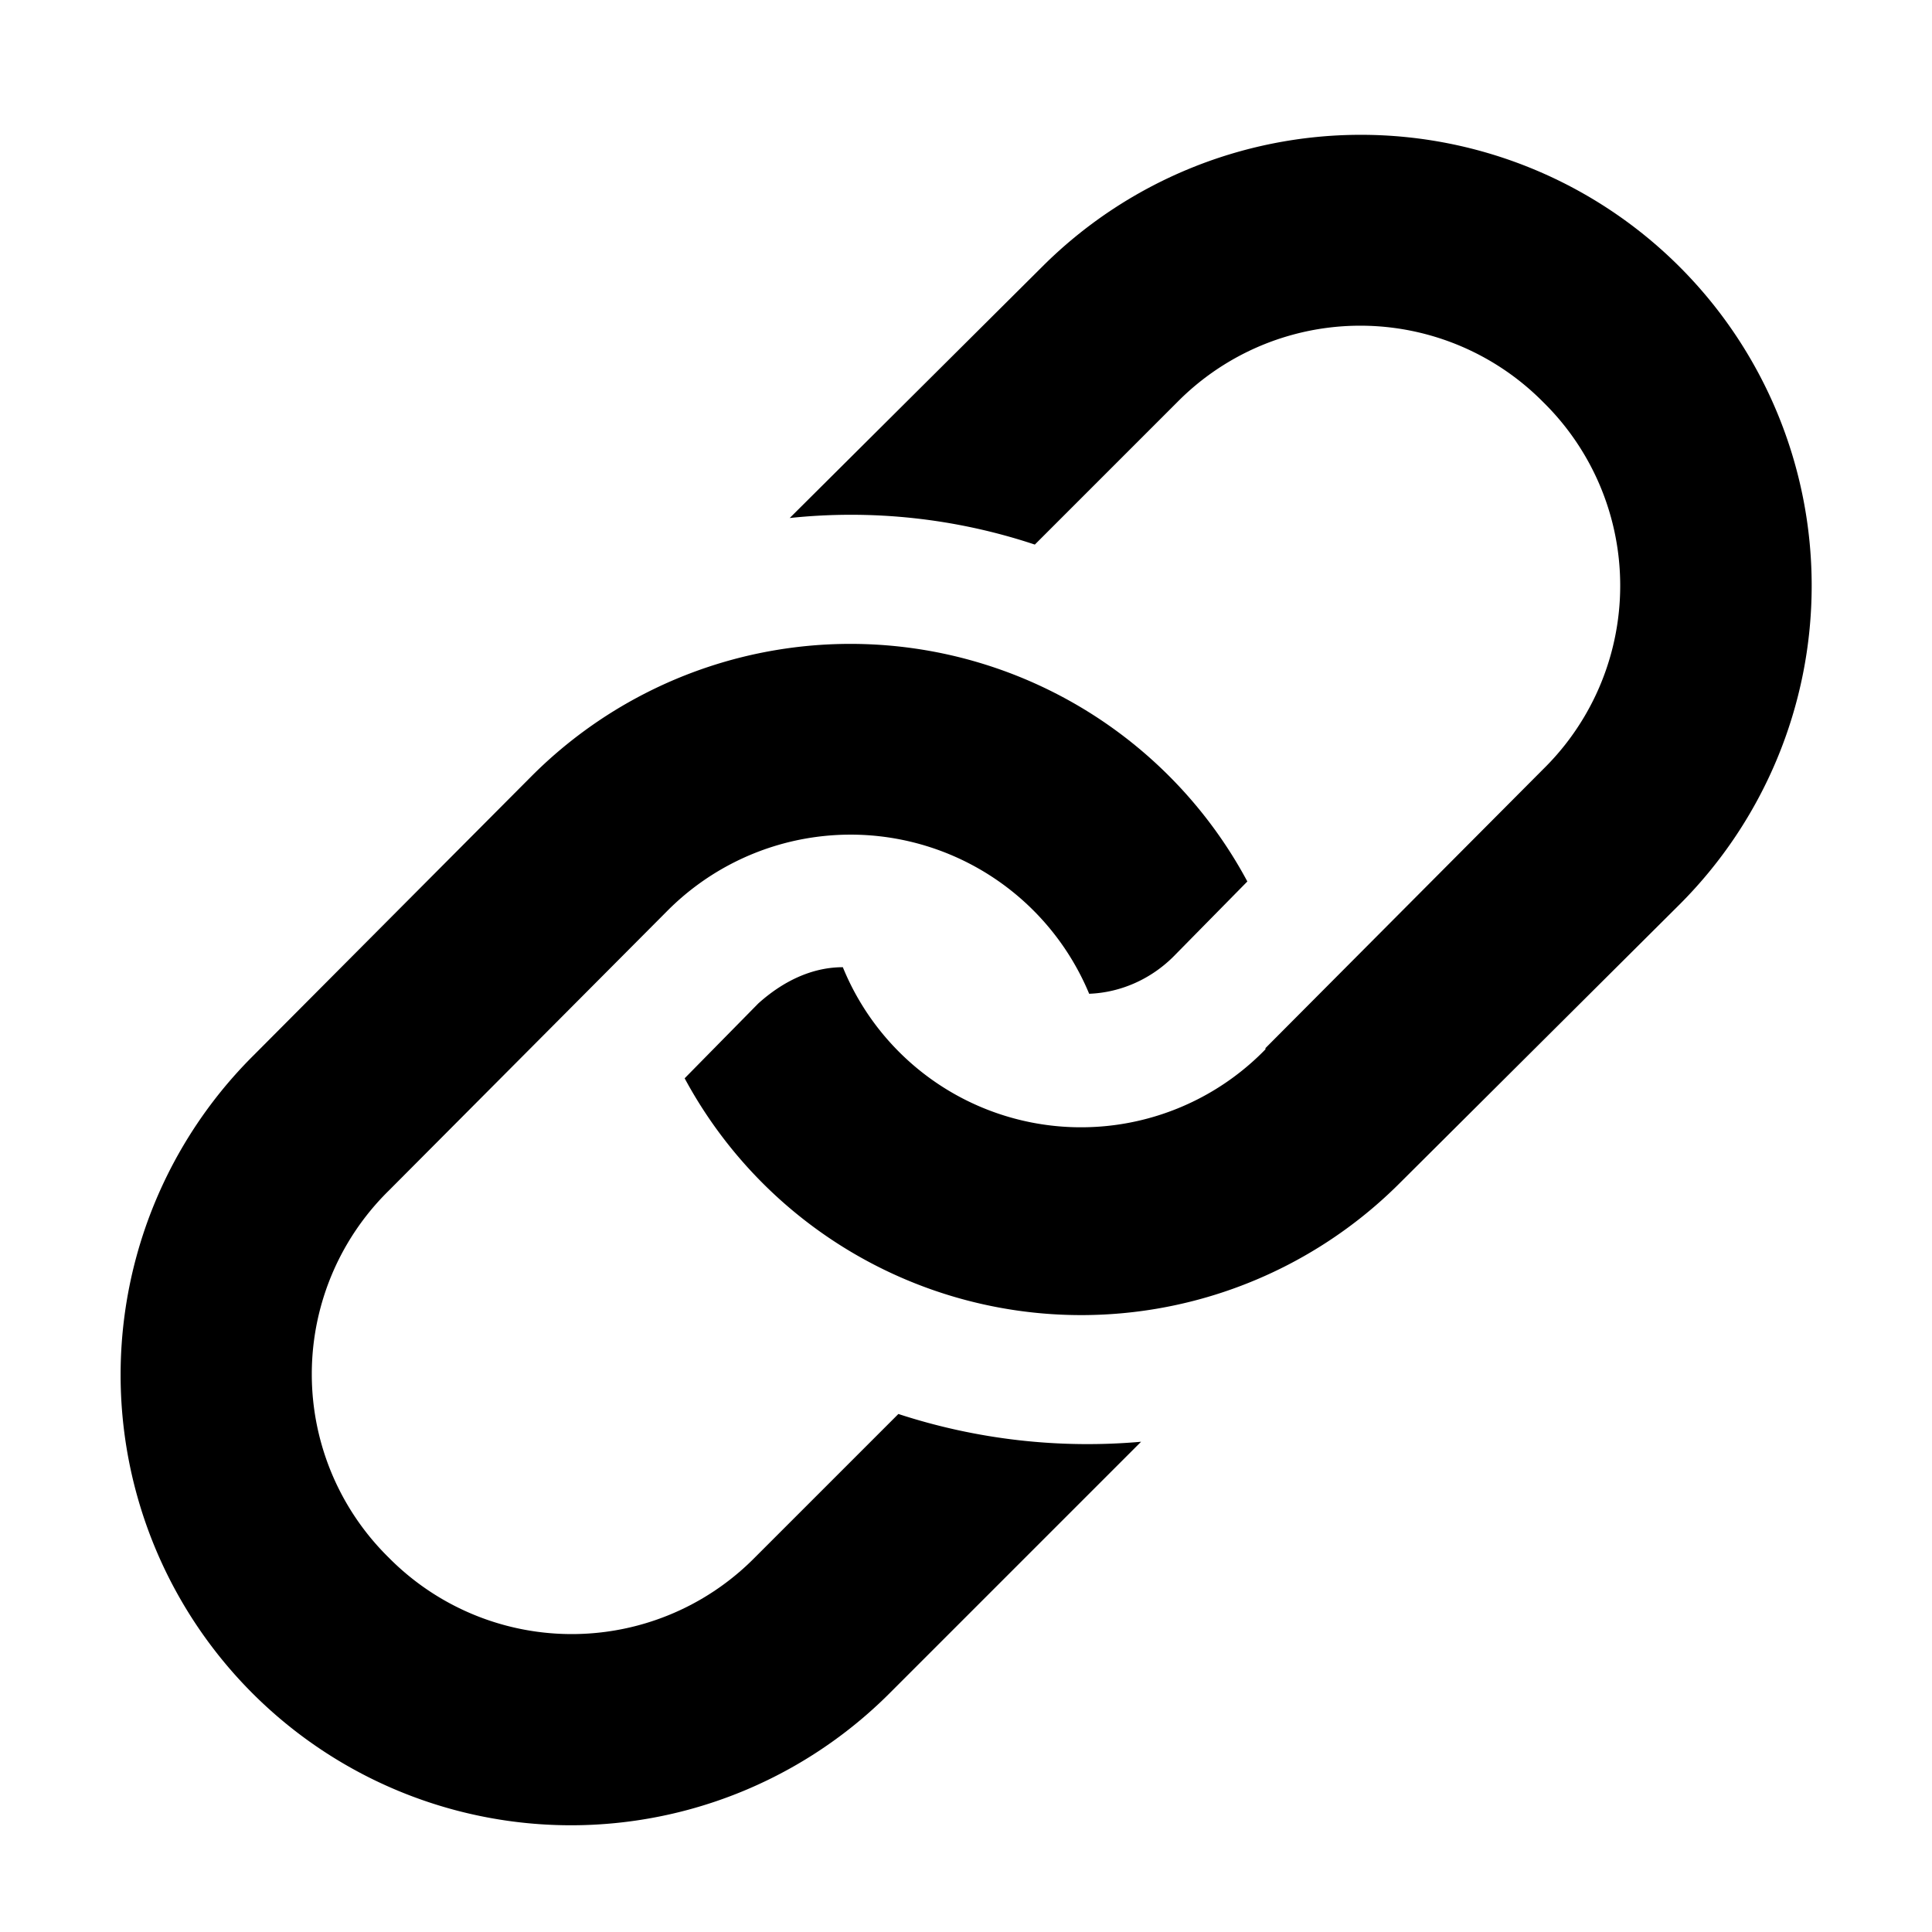
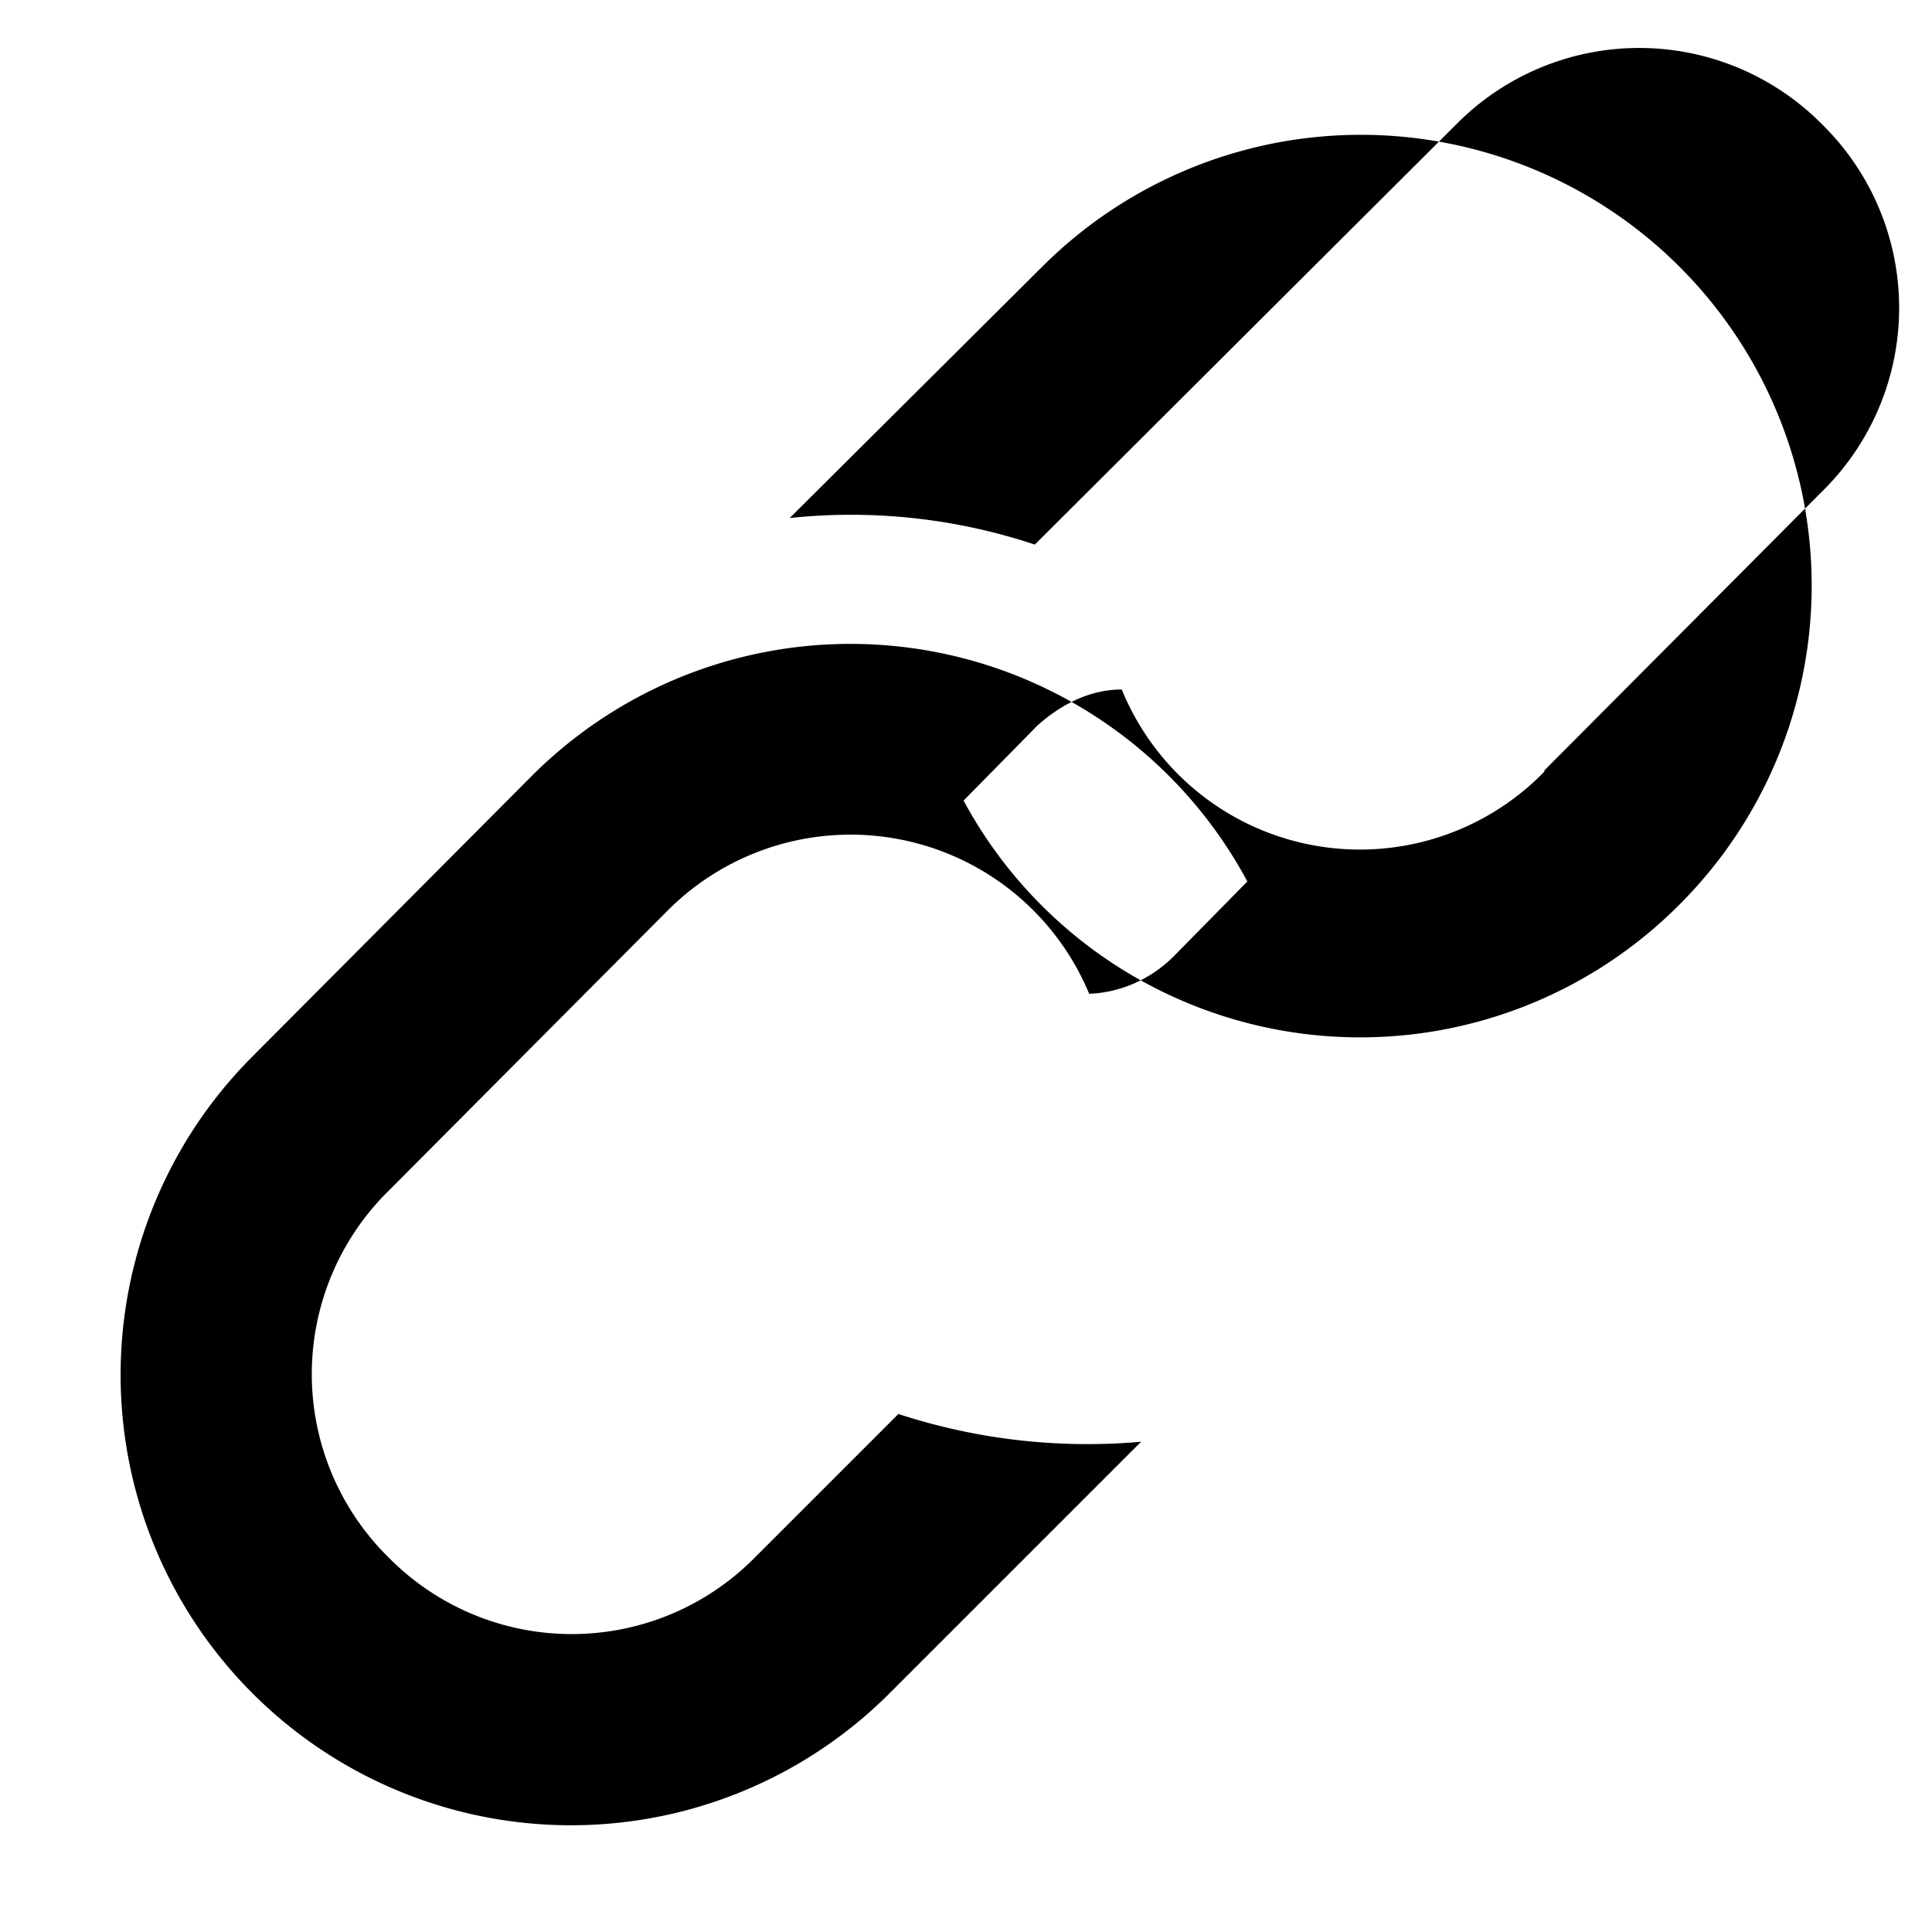
<svg xmlns="http://www.w3.org/2000/svg" class="content-box" width="16" height="16" viewBox="0 0 16 16" aria-hidden="true" focusable="false" role="img">
  <title>Link</title>
-   <path d="M4.4 6.43a3.73 3.73 0 015.93.87l-.61.62c-.19.19-.44.3-.7.31a2.14 2.14 0 00-3.5-.68l-2.3 2.31a2.13 2.13 0 000 3.04 2.13 2.13 0 003.03 0l1.19-1.19a5.04 5.04 0 002.01.23l-2.08 2.08A3.73 3.73 0 112.1 8.74zm4.23-4.22a3.73 3.73 0 015.28 5.28l-2.31 2.3a3.73 3.73 0 01-5.93-.86l.61-.62c.2-.18.44-.3.7-.3a2.13 2.13 0 003.5.68v-.01l2.3-2.31a2.13 2.13 0 000-3.04 2.13 2.13 0 00-3.03 0L8.57 4.51a4.82 4.82 0 00-2.03-.22z" fill-rule="evenodd" />
+   <path d="M4.4 6.43a3.73 3.73 0 015.93.87l-.61.62c-.19.19-.44.3-.7.31a2.14 2.14 0 00-3.5-.68l-2.3 2.31a2.13 2.13 0 000 3.04 2.13 2.13 0 003.03 0l1.19-1.19a5.04 5.04 0 002.01.23l-2.08 2.08A3.73 3.73 0 112.1 8.74zm4.23-4.22a3.73 3.73 0 015.28 5.28a3.73 3.73 0 01-5.93-.86l.61-.62c.2-.18.44-.3.7-.3a2.13 2.13 0 003.5.68v-.01l2.3-2.31a2.13 2.13 0 000-3.04 2.13 2.13 0 00-3.03 0L8.57 4.51a4.82 4.82 0 00-2.03-.22z" fill-rule="evenodd" />
</svg>